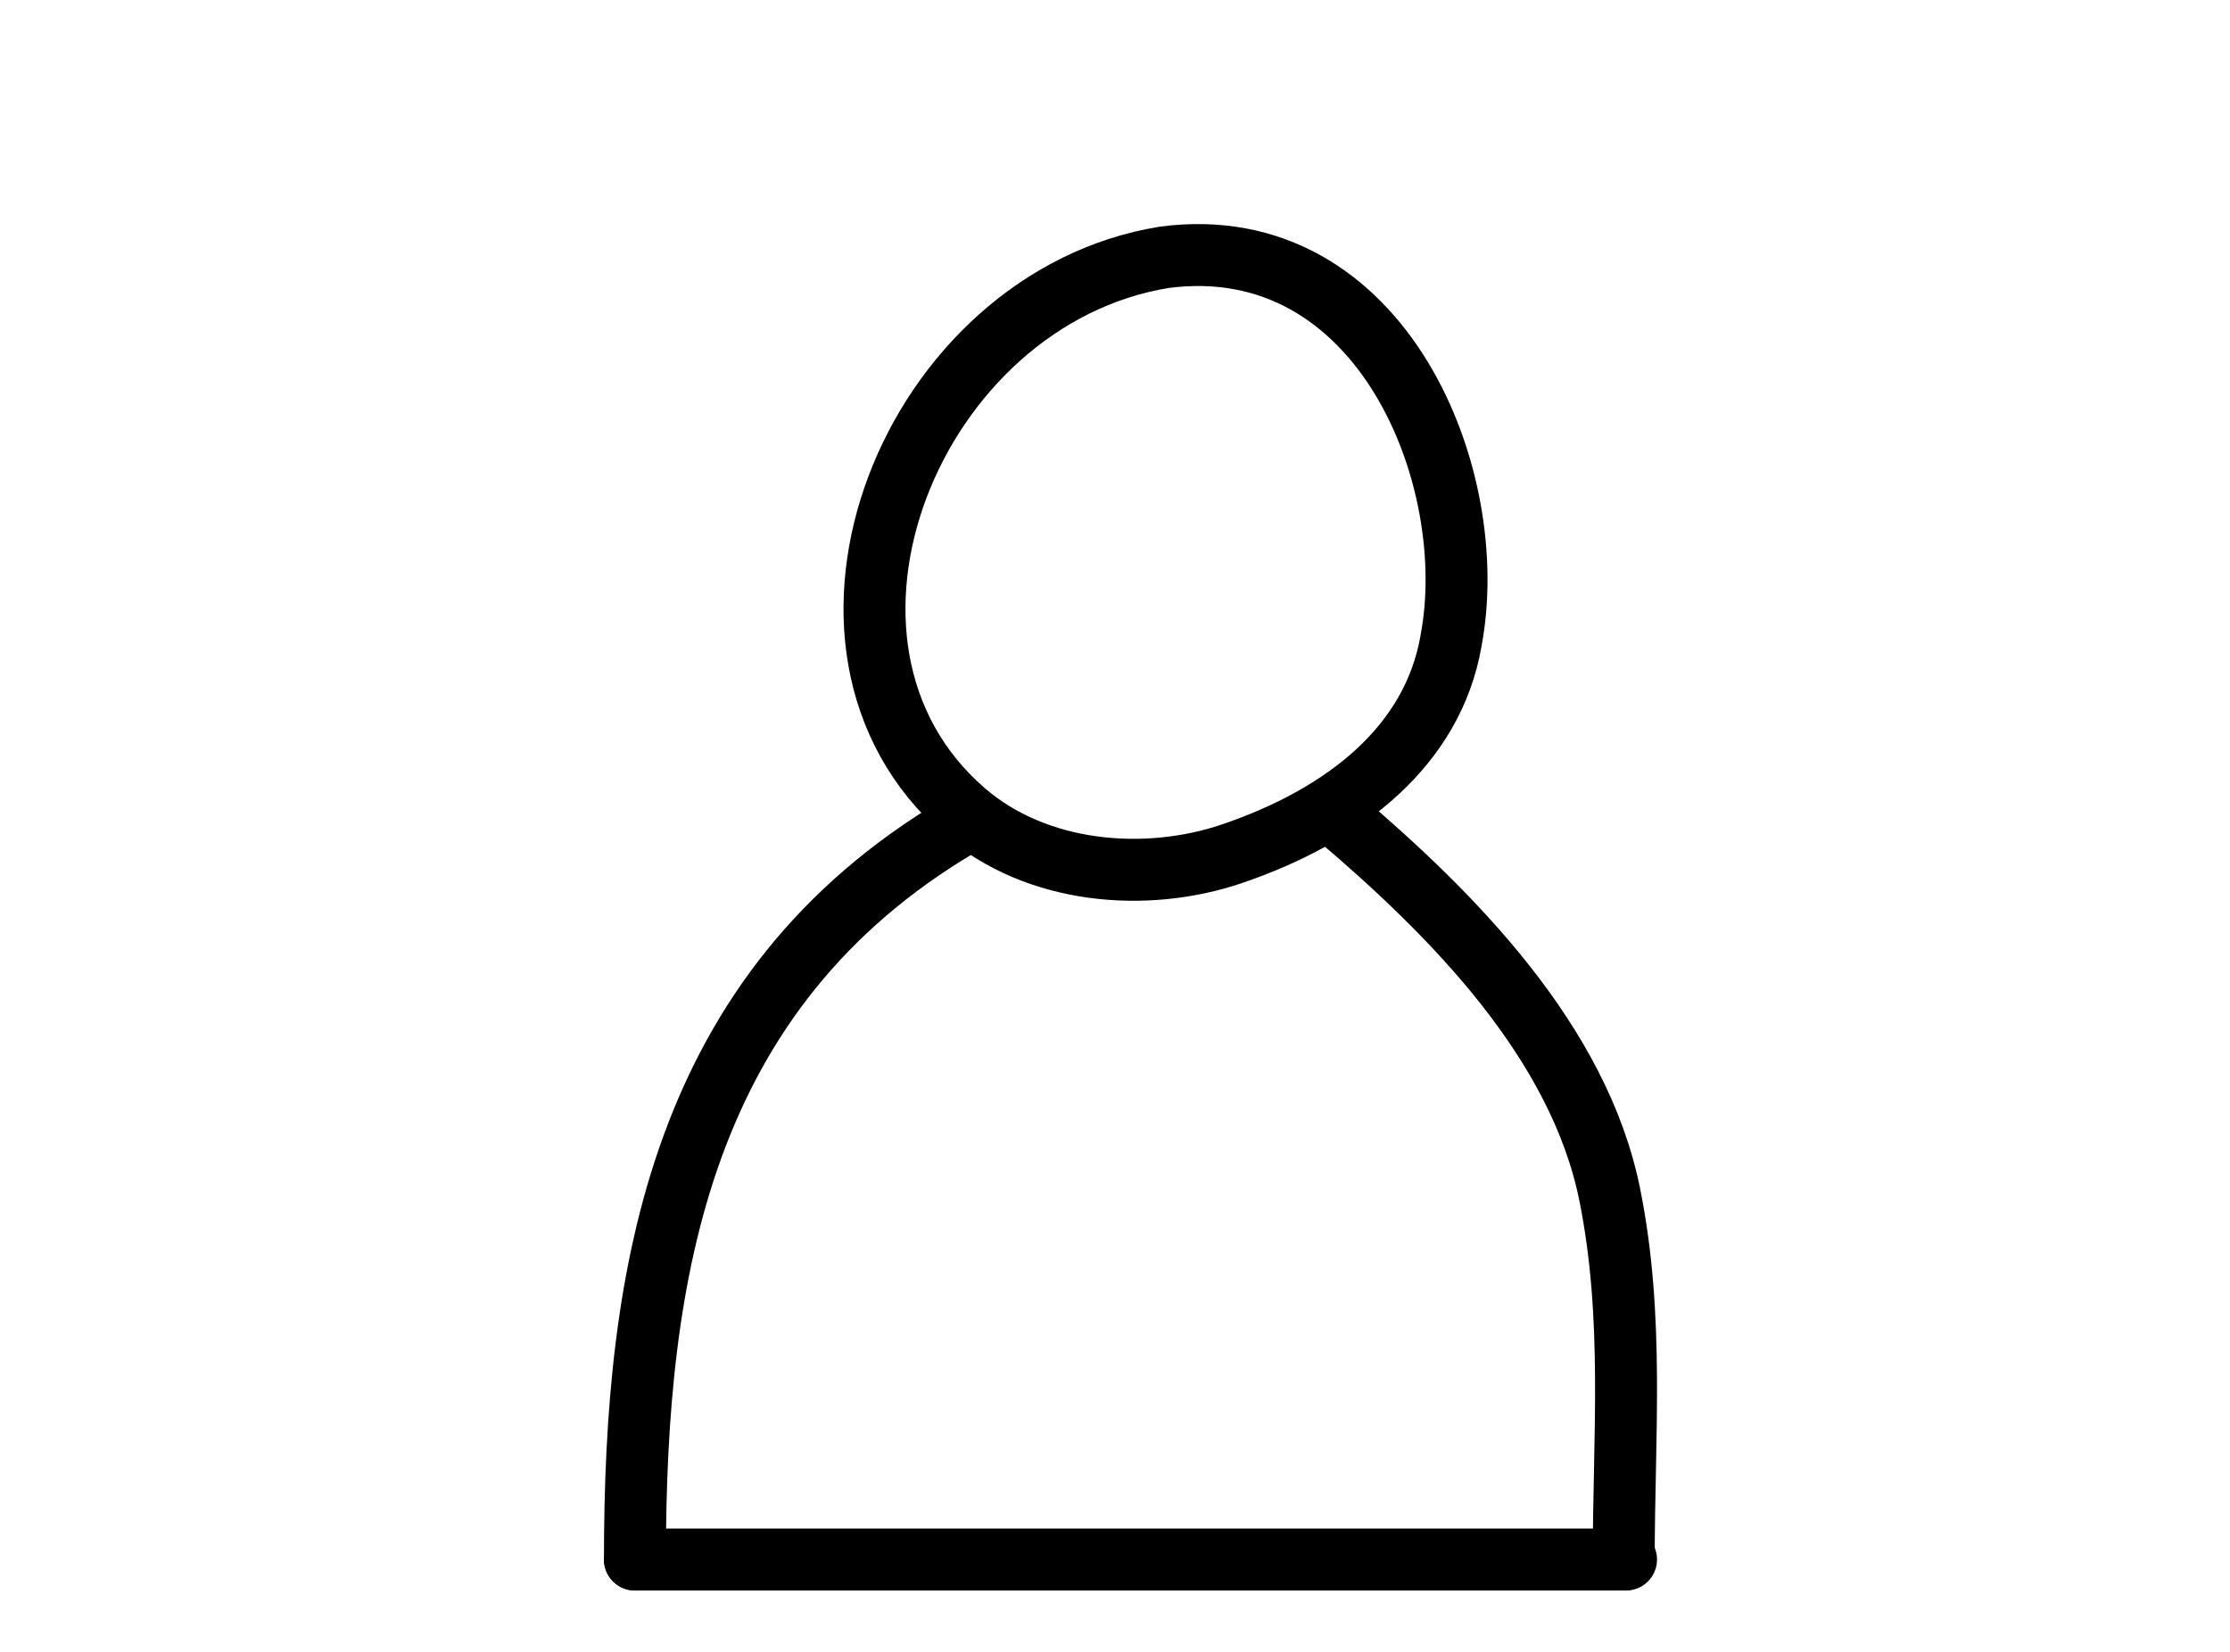
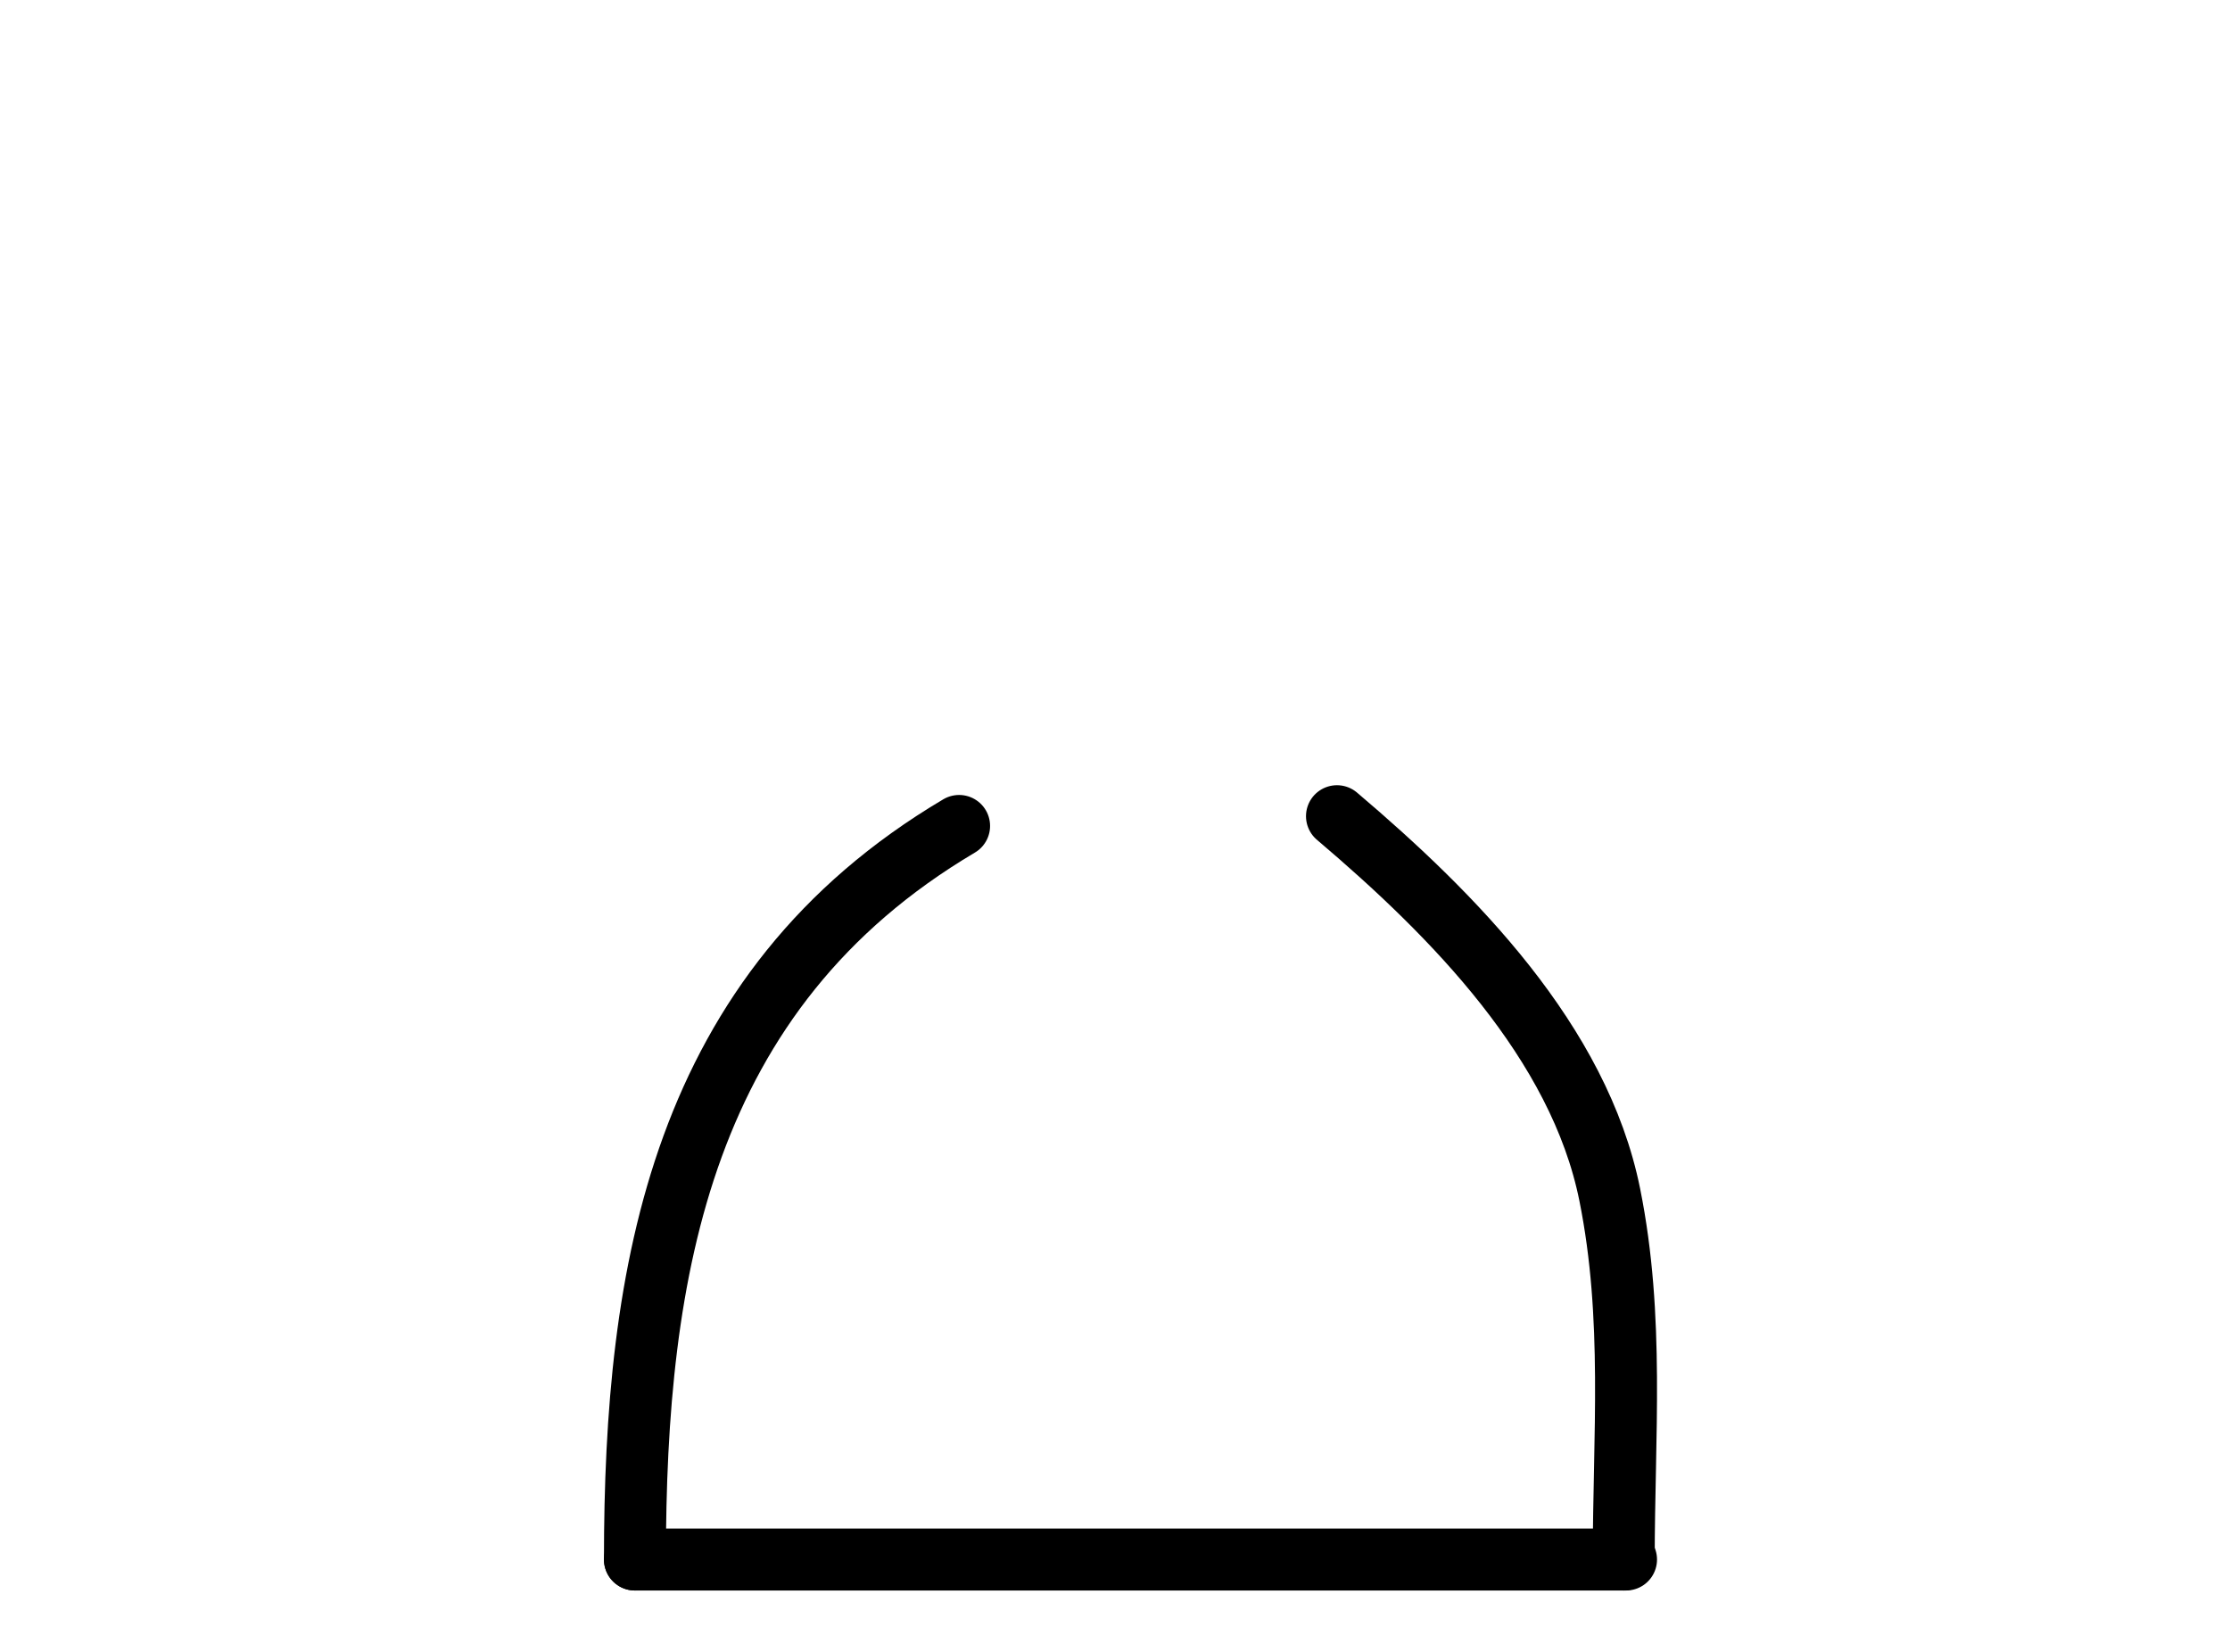
<svg xmlns="http://www.w3.org/2000/svg" fill="none" height="100%" overflow="visible" preserveAspectRatio="none" style="display: block;" viewBox="0 0 54 40" width="100%">
  <g id="Frame 633068">
-     <path d="M35.135 15.526C35.892 11.592 33.471 5.54 28.199 6.23C22.076 7.216 18.691 15.613 23.355 19.651C25.094 21.158 27.732 21.389 29.84 20.671C32.557 19.745 34.691 18.066 35.136 15.526" id="Vector 7" stroke="black" stroke-linecap="round" stroke-width="1.5" />
    <path d="M23.225 20C16.483 23.992 15.375 30.776 15.375 37.764" id="Vector 19" stroke="black" stroke-linecap="round" stroke-width="1.5" />
    <path d="M32.375 19.764C35.19 22.152 38.238 25.236 38.981 28.932C39.579 31.904 39.319 34.783 39.319 37.764" id="Vector 20" stroke="black" stroke-linecap="round" stroke-width="1.5" />
    <path d="M15.375 37.764C21.677 37.764 24.309 37.764 31.141 37.764C33.427 37.764 37.617 37.764 39.375 37.764" id="Vector 21" stroke="black" stroke-linecap="round" stroke-width="1.5" />
  </g>
</svg>